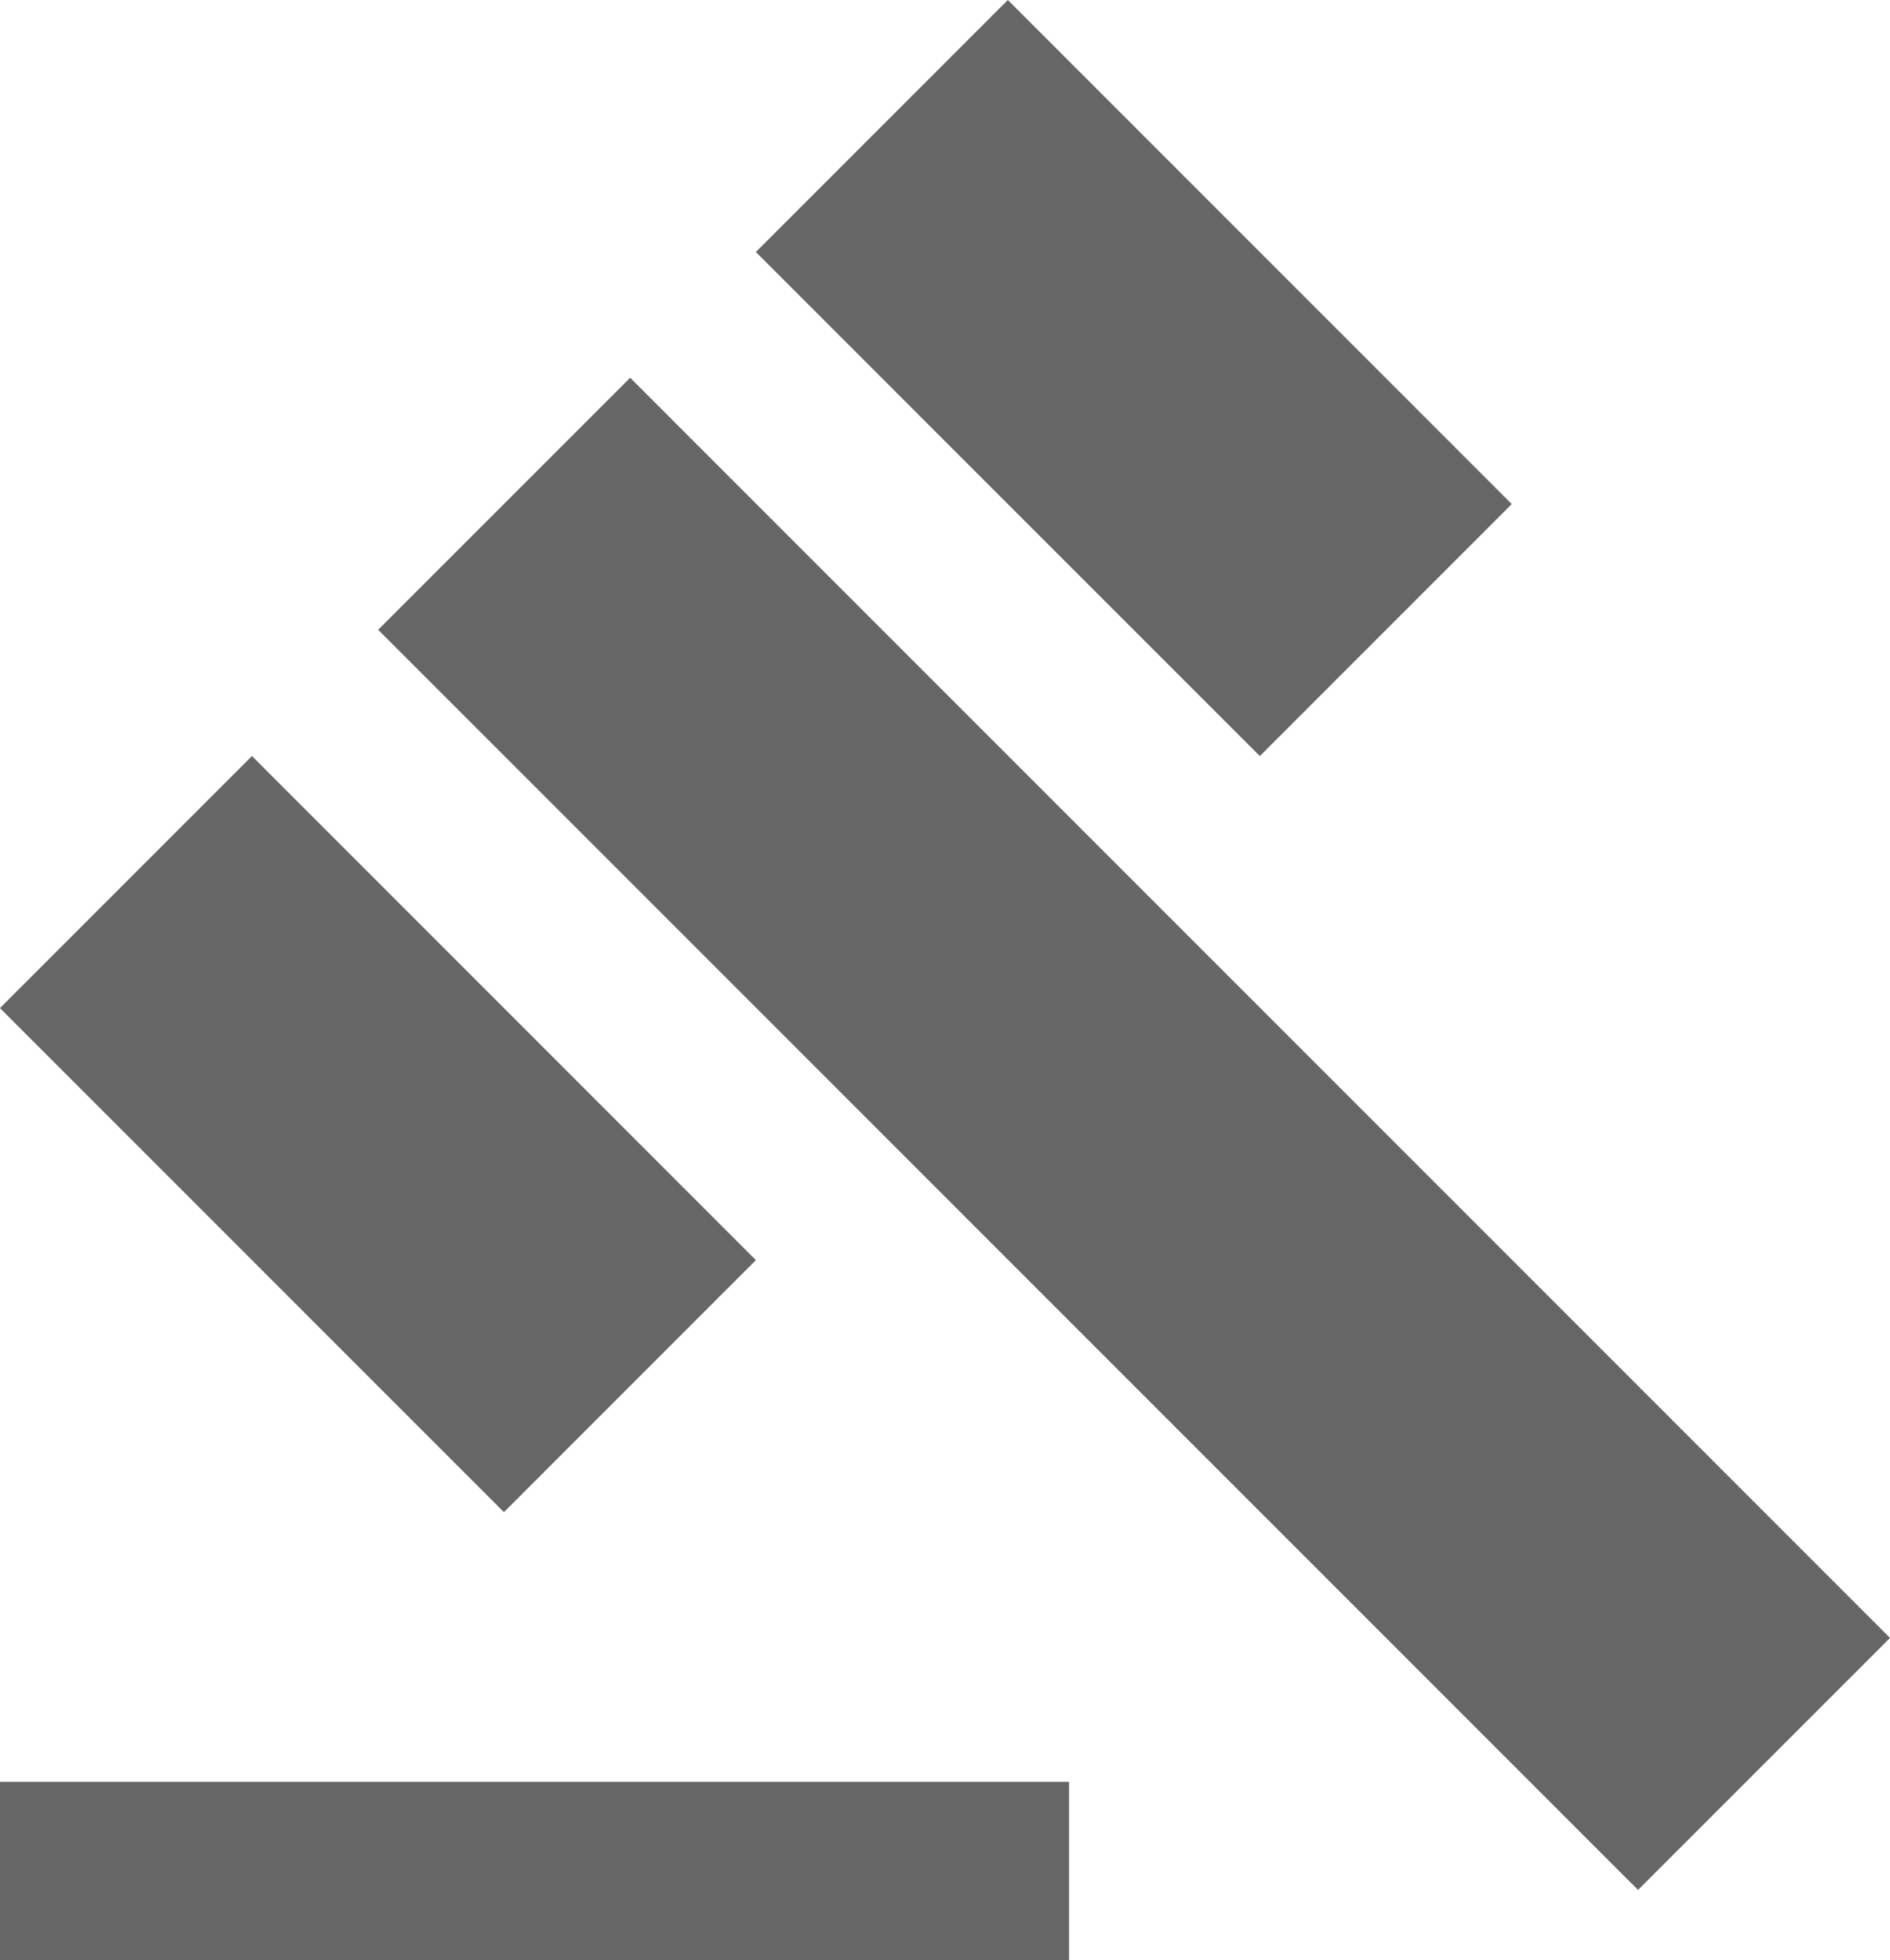
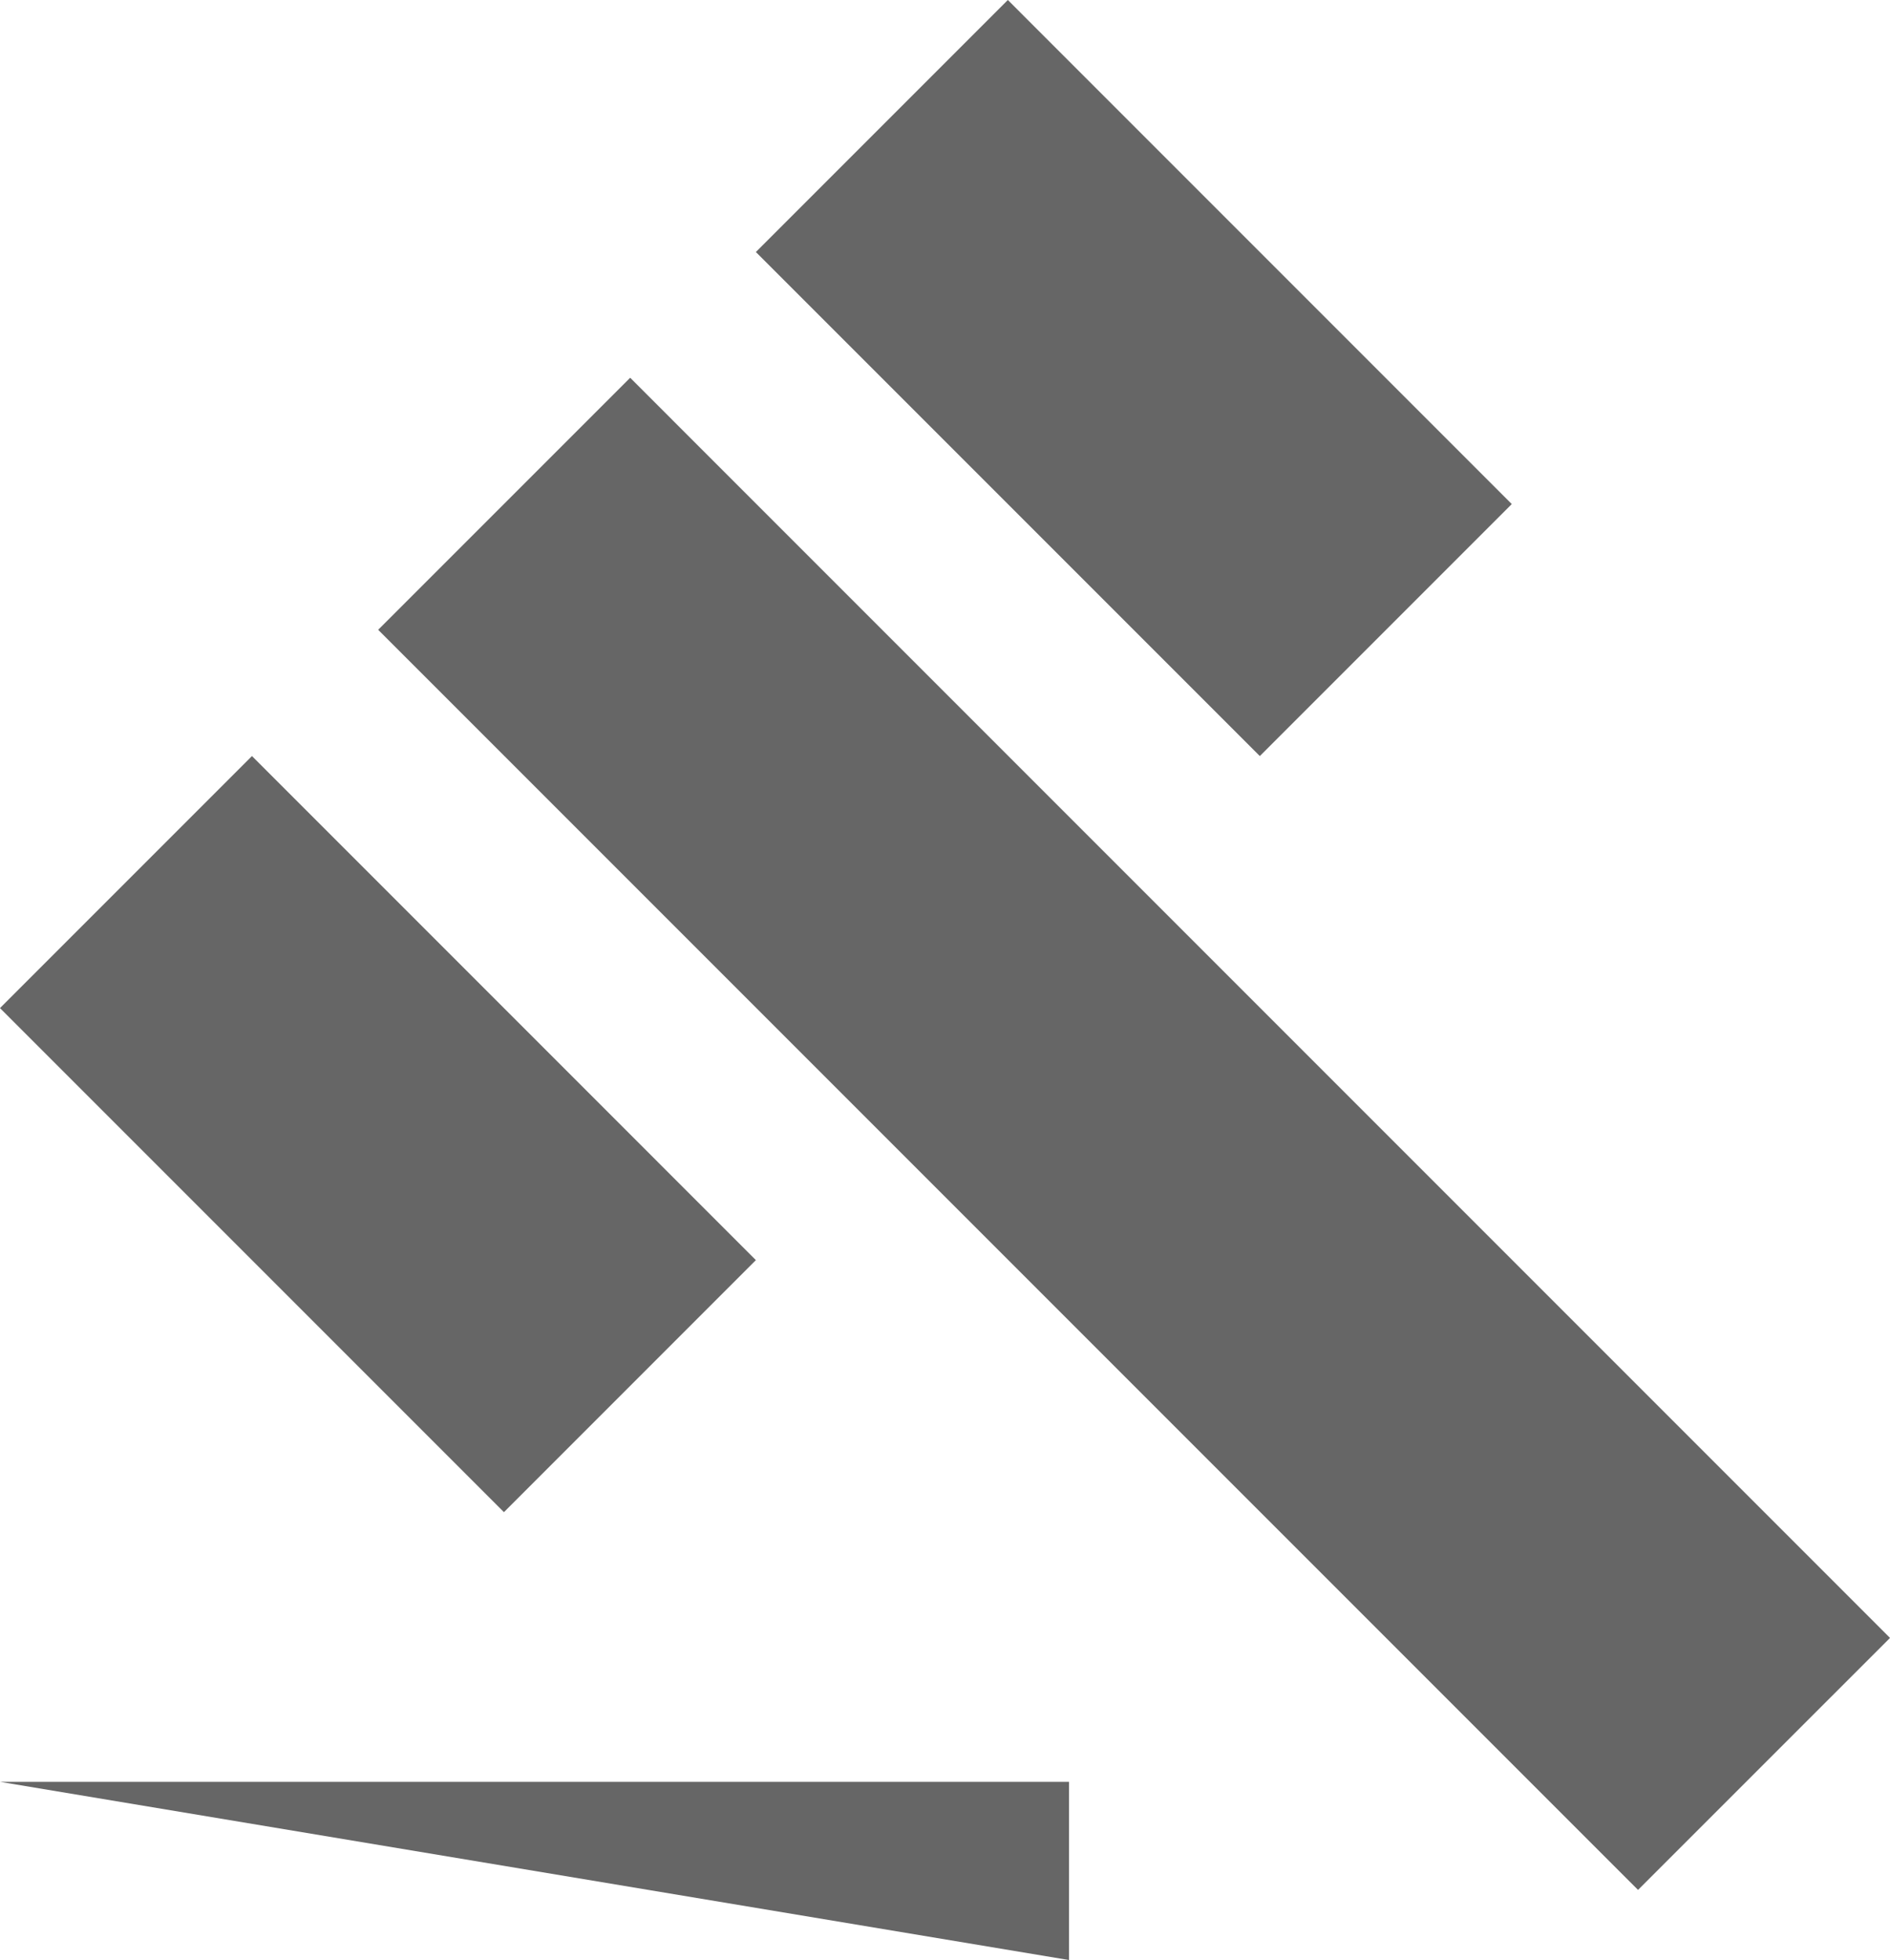
<svg xmlns="http://www.w3.org/2000/svg" width="99.892" height="103.57" version="1.1" viewBox="0 0 26.638 43.994">
-   <path d="m-7.897 39.994h24v4h-24zm8.49-25.858 5.658-5.657 28.284 28.285-5.657 5.656zm14.137-14.136 11.313 11.314-5.656 5.656-11.314-11.313zm-16.97 16.97 11.313 11.314-5.656 5.657-11.314-11.314z" fill="#666" />
+   <path d="m-7.897 39.994h24v4zm8.49-25.858 5.658-5.657 28.284 28.285-5.657 5.656zm14.137-14.136 11.313 11.314-5.656 5.656-11.314-11.313zm-16.97 16.97 11.313 11.314-5.656 5.657-11.314-11.314z" fill="#666" />
</svg>